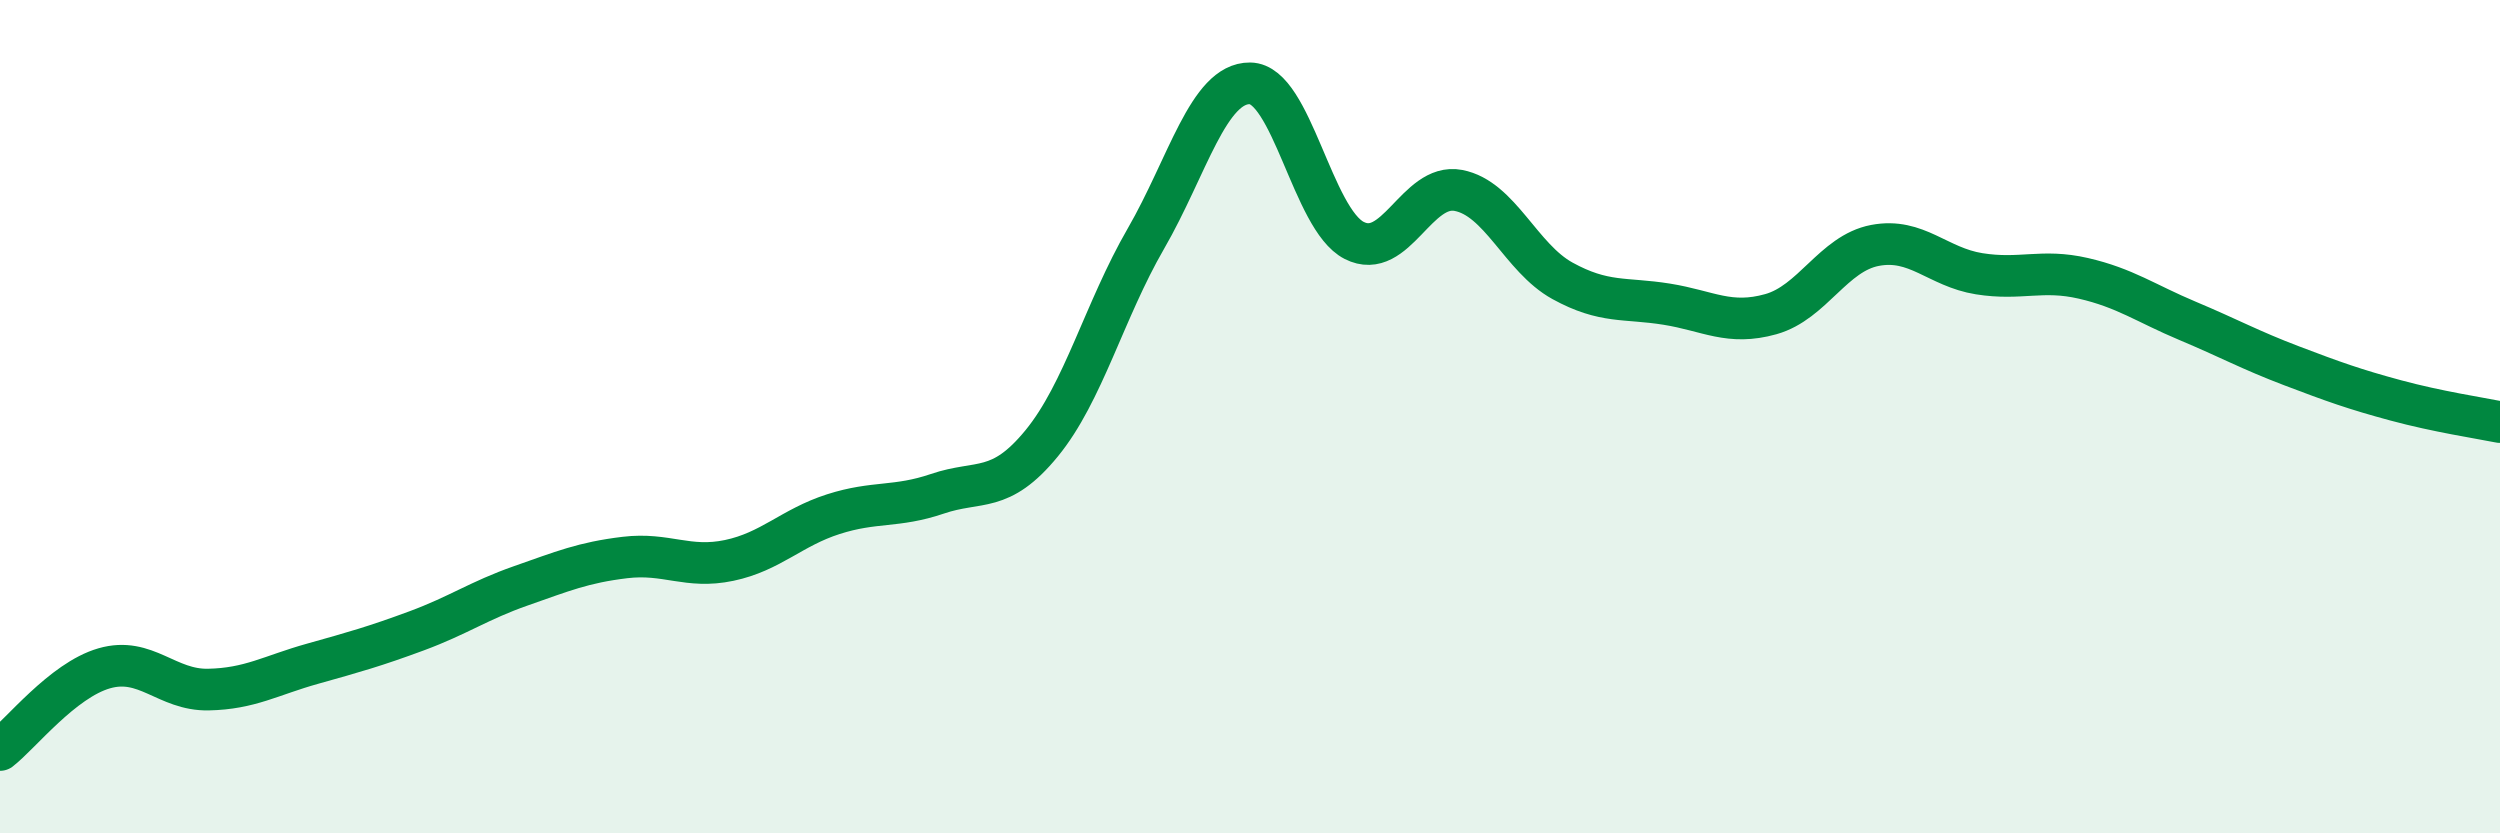
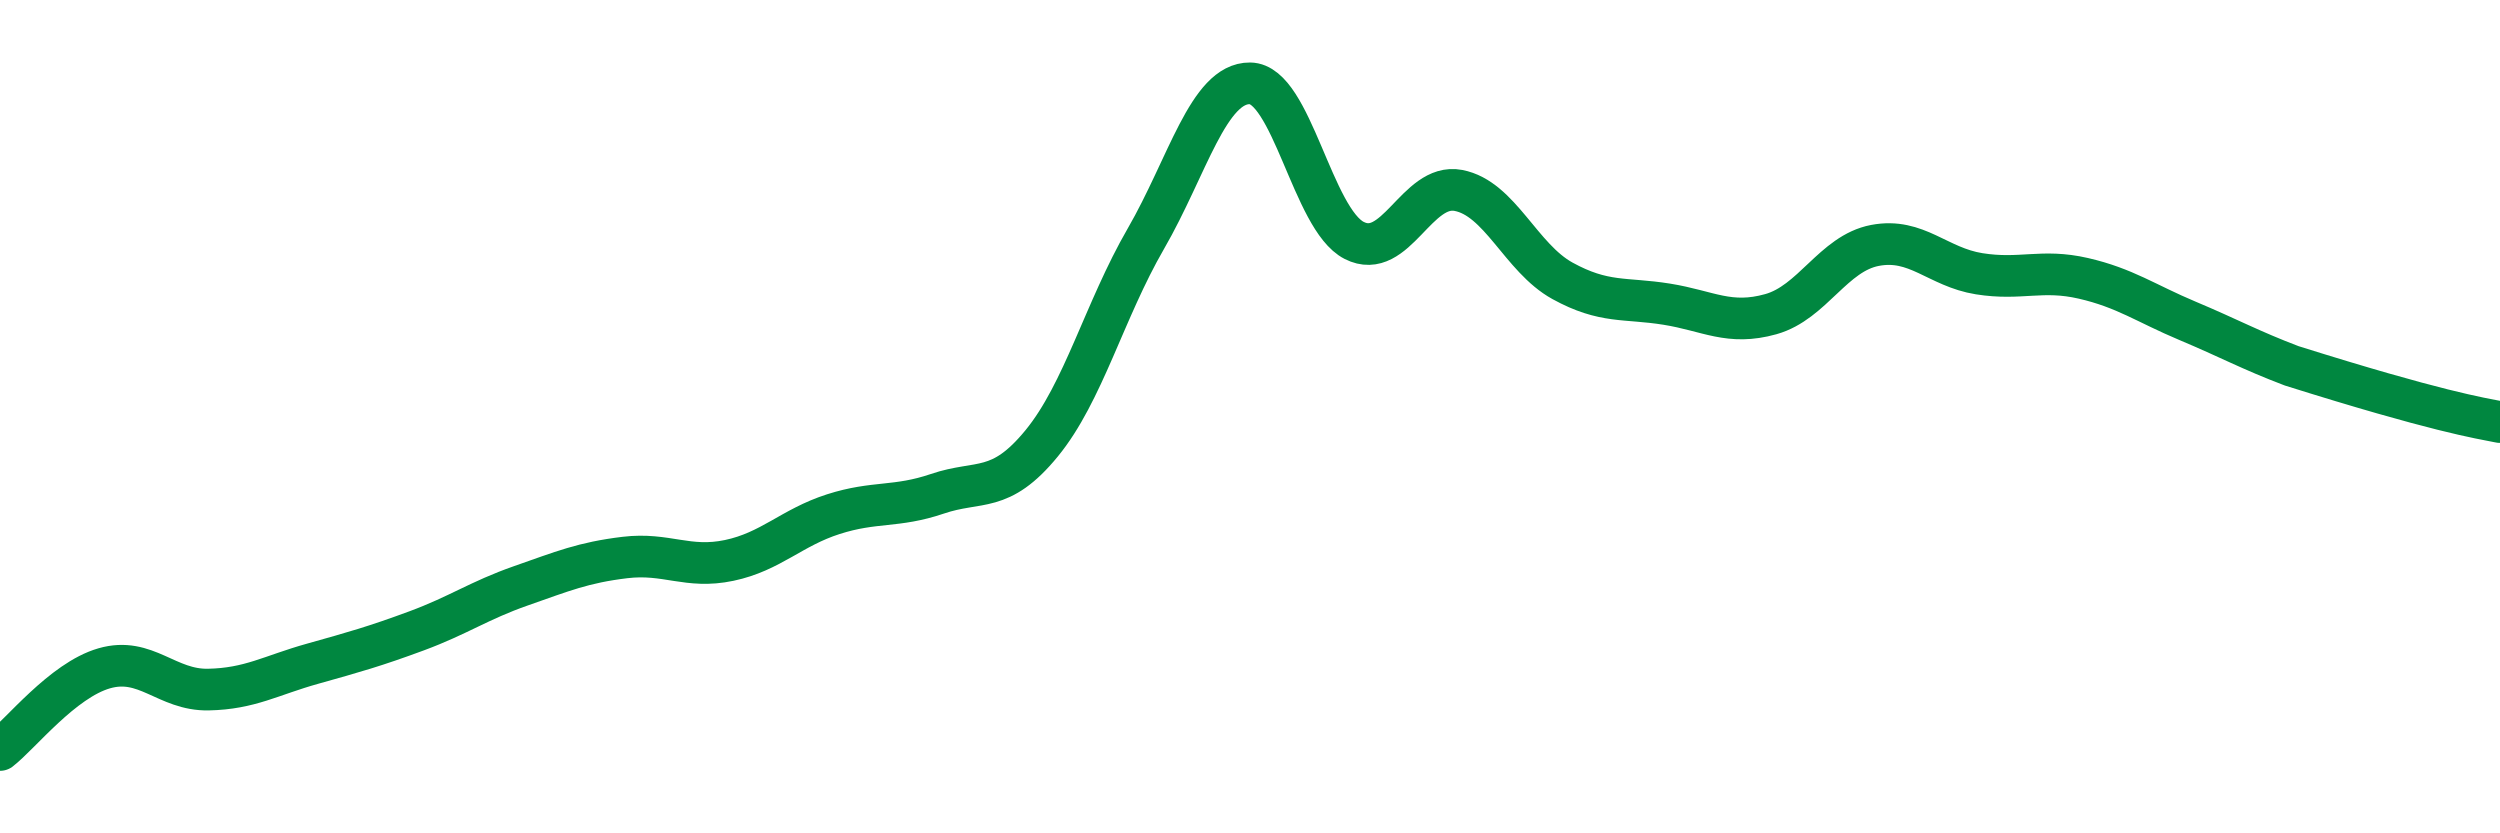
<svg xmlns="http://www.w3.org/2000/svg" width="60" height="20" viewBox="0 0 60 20">
-   <path d="M 0,18 C 0.5,17.61 1.5,16.33 2.5,16.04 C 3.5,15.75 4,16.57 5,16.55 C 6,16.53 6.5,16.21 7.5,15.93 C 8.5,15.65 9,15.51 10,15.14 C 11,14.77 11.5,14.41 12.5,14.06 C 13.5,13.71 14,13.5 15,13.38 C 16,13.26 16.5,13.66 17.5,13.45 C 18.5,13.24 19,12.66 20,12.34 C 21,12.02 21.5,12.19 22.5,11.85 C 23.5,11.51 24,11.86 25,10.64 C 26,9.42 26.5,7.46 27.5,5.73 C 28.5,4 29,1.99 30,2 C 31,2.01 31.5,5.26 32.5,5.77 C 33.5,6.28 34,4.38 35,4.57 C 36,4.76 36.5,6.19 37.5,6.74 C 38.5,7.29 39,7.14 40,7.3 C 41,7.46 41.5,7.82 42.5,7.54 C 43.5,7.26 44,6.08 45,5.89 C 46,5.7 46.5,6.41 47.5,6.57 C 48.5,6.73 49,6.45 50,6.68 C 51,6.91 51.5,7.28 52.5,7.7 C 53.5,8.12 54,8.4 55,8.78 C 56,9.16 56.5,9.34 57.5,9.61 C 58.5,9.88 59.5,10.03 60,10.13L60 20L0 20Z" fill="#008740" opacity="0.1" stroke-linecap="round" stroke-linejoin="round" />
-   <path d="M 0,18 C 0.5,17.61 1.5,16.33 2.5,16.04 C 3.5,15.75 4,16.57 5,16.55 C 6,16.53 6.5,16.21 7.5,15.93 C 8.5,15.65 9,15.51 10,15.14 C 11,14.77 11.5,14.41 12.5,14.06 C 13.5,13.71 14,13.5 15,13.38 C 16,13.26 16.5,13.66 17.5,13.45 C 18.5,13.24 19,12.66 20,12.34 C 21,12.02 21.5,12.19 22.5,11.85 C 23.5,11.51 24,11.86 25,10.64 C 26,9.42 26.5,7.46 27.5,5.73 C 28.5,4 29,1.99 30,2 C 31,2.01 31.5,5.26 32.5,5.77 C 33.5,6.28 34,4.38 35,4.57 C 36,4.76 36.5,6.19 37.5,6.74 C 38.5,7.29 39,7.14 40,7.3 C 41,7.46 41.5,7.82 42.5,7.54 C 43.5,7.26 44,6.08 45,5.89 C 46,5.7 46.5,6.41 47.5,6.57 C 48.5,6.73 49,6.45 50,6.68 C 51,6.91 51.5,7.28 52.5,7.7 C 53.5,8.12 54,8.4 55,8.78 C 56,9.16 56.5,9.34 57.5,9.61 C 58.5,9.88 59.5,10.03 60,10.13" stroke="#008740" stroke-width="1" fill="none" stroke-linecap="round" stroke-linejoin="round" />
+   <path d="M 0,18 C 0.5,17.61 1.5,16.33 2.5,16.04 C 3.5,15.75 4,16.57 5,16.55 C 6,16.53 6.5,16.21 7.5,15.93 C 8.5,15.65 9,15.51 10,15.14 C 11,14.77 11.5,14.41 12.5,14.06 C 13.5,13.71 14,13.5 15,13.38 C 16,13.26 16.5,13.66 17.5,13.45 C 18.5,13.24 19,12.66 20,12.34 C 21,12.02 21.5,12.19 22.5,11.85 C 23.5,11.51 24,11.86 25,10.64 C 26,9.42 26.5,7.46 27.5,5.73 C 28.5,4 29,1.99 30,2 C 31,2.01 31.5,5.26 32.5,5.77 C 33.5,6.28 34,4.38 35,4.57 C 36,4.76 36.5,6.19 37.5,6.74 C 38.5,7.29 39,7.14 40,7.3 C 41,7.46 41.5,7.82 42.5,7.54 C 43.5,7.26 44,6.08 45,5.89 C 46,5.7 46.5,6.41 47.5,6.57 C 48.5,6.73 49,6.45 50,6.68 C 51,6.91 51.5,7.28 52.5,7.7 C 53.5,8.12 54,8.4 55,8.78 C 58.5,9.88 59.5,10.03 60,10.13" stroke="#008740" stroke-width="1" fill="none" stroke-linecap="round" stroke-linejoin="round" />
</svg>